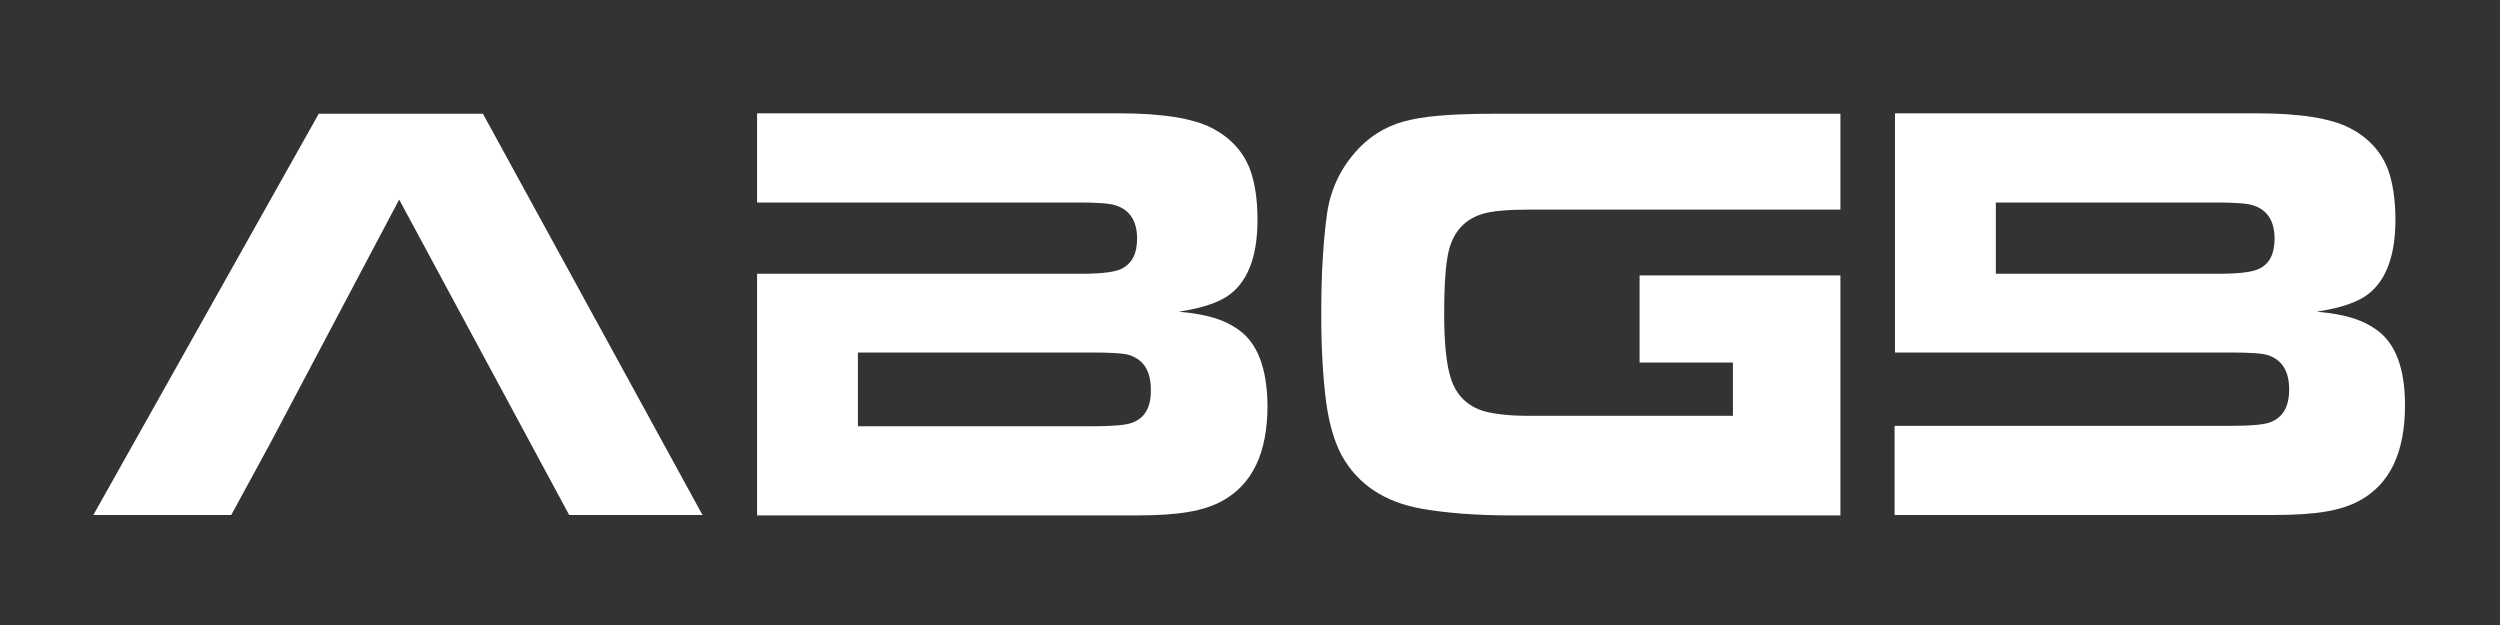
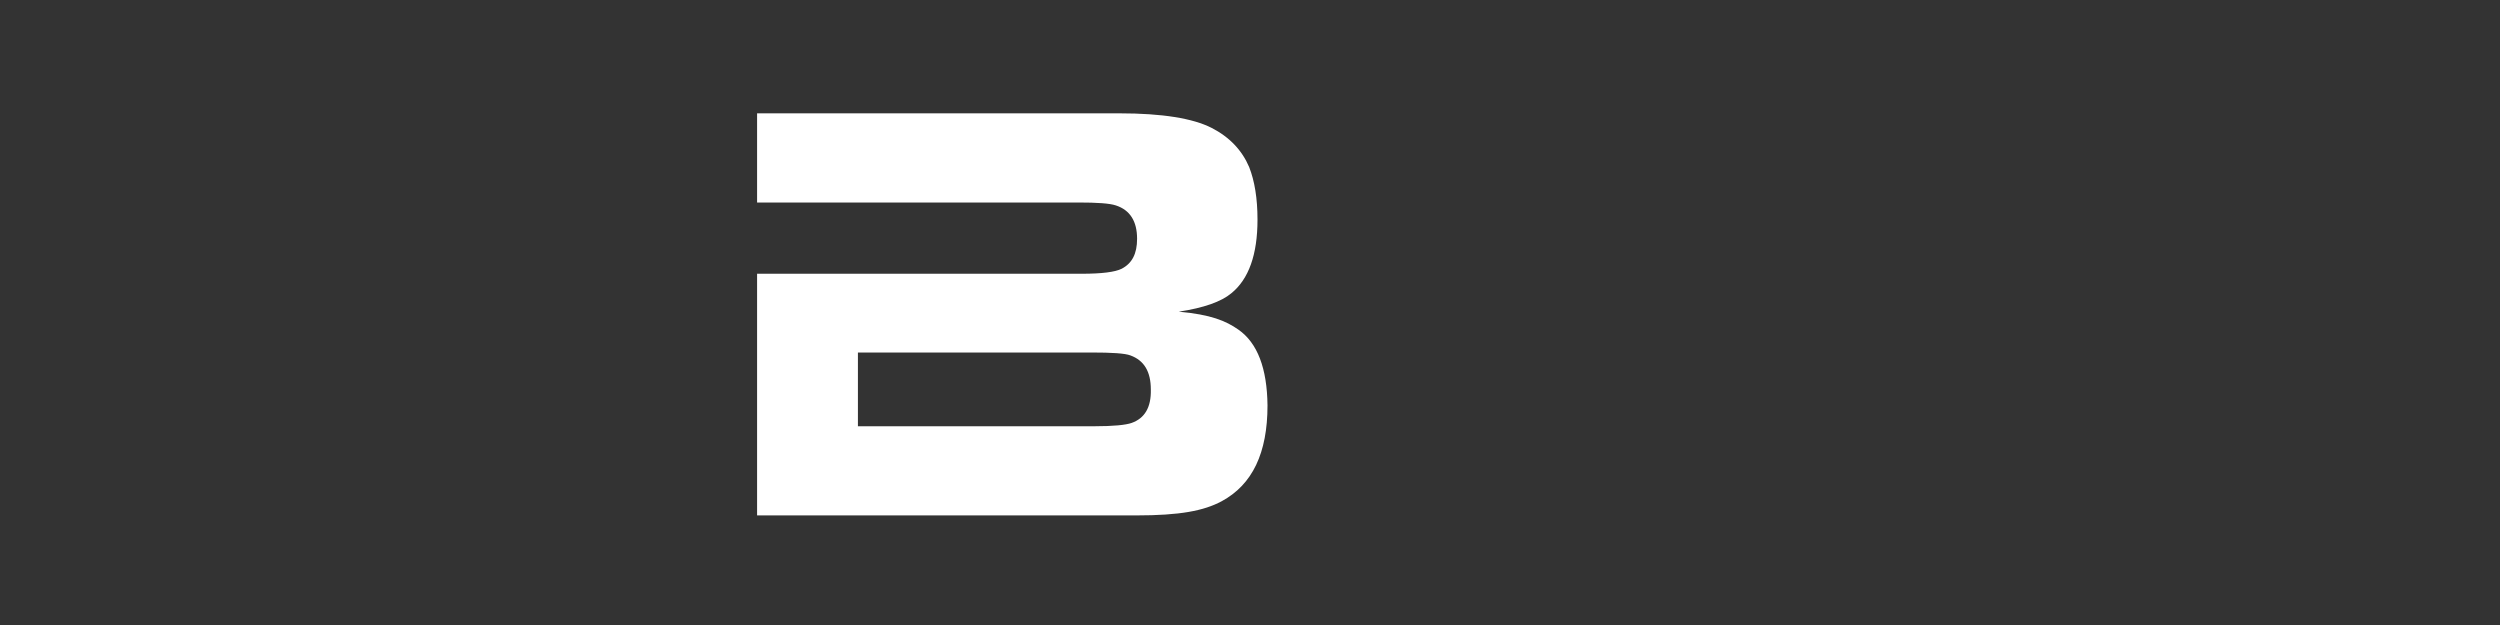
<svg xmlns="http://www.w3.org/2000/svg" id="Camada_1" x="0px" y="0px" viewBox="0 0 600 150" style="enable-background:new 0 0 600 150;" xml:space="preserve">
  <rect x="0" y="0" width="600" height="150" fill="#333333" stroke="none" />
  <style type="text/css"> .st0{fill-rule:evenodd;clip-rule:evenodd;fill:#FFFFFF;} </style>
  <g>
-     <polygon class="st0" points="76.5,27.3 22.4,123.6 55.5,123.6 64.8,106.5 95.8,47.9 136.6,123.6 168.6,123.6 115.9,27.3 " />
    <path class="st0" d="M297.2,79.1c-3-2.1-6.6-3.6-14.3-4.3c6-0.9,10.2-2.4,12.6-4.4c4.2-3.4,6.3-9.3,6.3-17.7c0-5.1-0.7-9.3-2-12.6 c-1.7-4-4.7-7.2-9-9.4c-4.5-2.3-11.9-3.5-22.1-3.5h-87v21.4h77.1c4.5,0,7.5,0.2,9,0.7c3.4,1.1,5.1,3.8,5.1,8c0,3.6-1.2,5.9-3.7,7.2 c-1.6,0.8-4.8,1.2-9.6,1.2h-77.9v9.8v9.2v17.6v21.4h24.3h66.7c10.5,0,16.2-1.1,20.5-3.4c7.4-4,11-11.6,11-23 C304.1,88.4,301.8,82.3,297.2,79.1z M271.6,101.5c-1.4,0.5-4.4,0.8-8.9,0.8h-56.8V84.6h56c5,0,8.1,0.2,9.4,0.7 c3.3,1.2,4.9,3.9,4.9,8.2C276.3,97.8,274.7,100.4,271.6,101.5z" />
-     <path class="st0" d="M570.3,79.1c-3-2.1-6.6-3.6-14.3-4.3c6-0.9,10.2-2.4,12.6-4.4c4.2-3.4,6.3-9.3,6.3-17.7c0-5.1-0.7-9.3-2-12.6 c-1.7-4-4.7-7.2-9-9.4c-4.5-2.3-11.9-3.5-22.1-3.5h-87v4.6v16.8v17.1v14.4v4.5h80.3c5,0,8.1,0.2,9.4,0.7c3.3,1.2,4.9,3.9,4.9,8.2 c0,4.2-1.6,6.8-4.7,7.9c-1.4,0.5-4.4,0.8-8.9,0.8h-81.1v21.4h91c10.5,0,16.2-1.1,20.5-3.4c7.4-4,11-11.6,11-23 C577.2,88.4,574.9,82.3,570.3,79.1z M542.2,64.5c-1.6,0.8-4.8,1.2-9.6,1.2H479V48.6h52.8c4.5,0,7.5,0.2,9,0.7 c3.4,1.1,5.1,3.8,5.1,8C545.9,60.9,544.7,63.3,542.2,64.5z" />
-     <path class="st0" d="M338.8,28.7c-5,1-9.2,3.3-12.6,6.8c-4.2,4.4-6.8,9.6-7.7,15.7c-0.9,6.4-1.4,14.4-1.4,24.2 c0,8.1,0.4,15.2,1.2,21.3c0.7,5,1.9,9.2,3.7,12.6c3.9,7,10.3,11.2,19.2,12.8c5.8,1,12.9,1.6,21.5,1.6h53.2h25.8V99.8V87v-1.8V66.1 h-48.2V87h22.4v12.8H367c-4.6,0-8.2-0.4-10.8-1.1c-4-1.2-6.7-3.8-8-7.9c-1.1-3.4-1.6-8.6-1.6-15.5c0-5.4,0.2-9.8,0.7-13 c0.8-5.8,3.6-9.4,8.3-10.9c2.4-0.8,6.4-1.1,11.9-1.1h74.2v-23h-82.8C350.1,27.3,343.4,27.7,338.8,28.7z" />
  </g>
</svg>